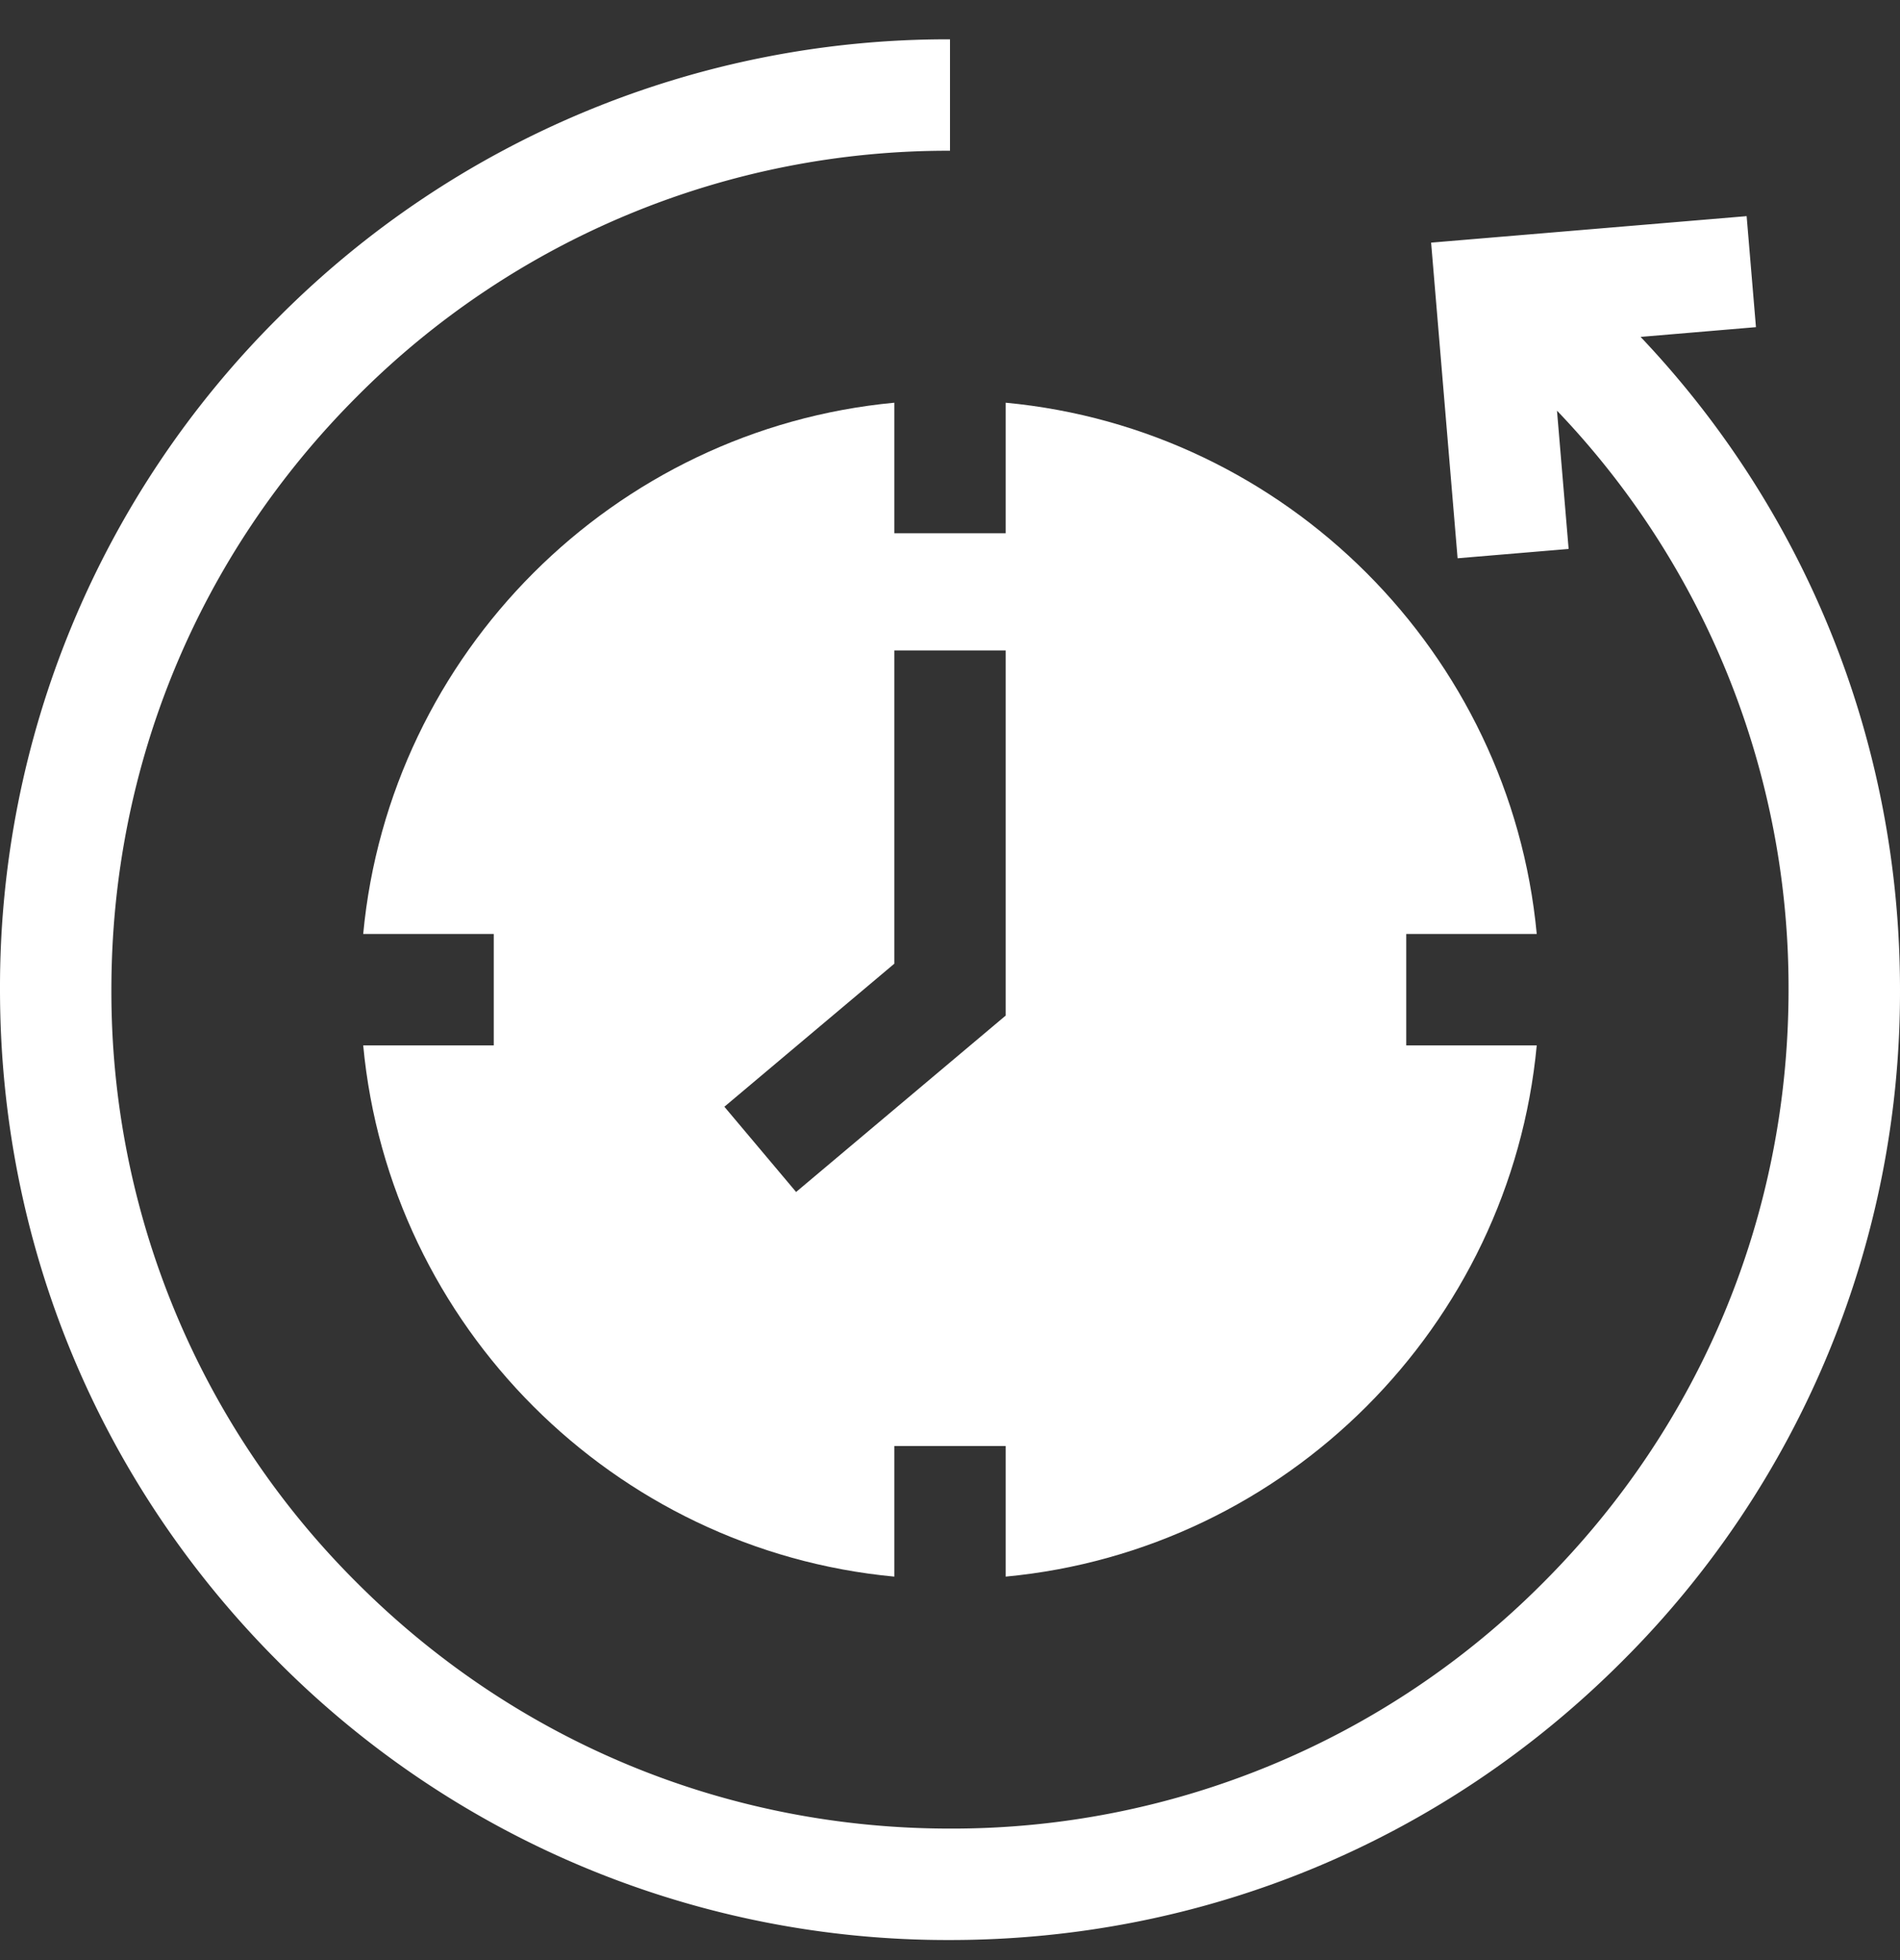
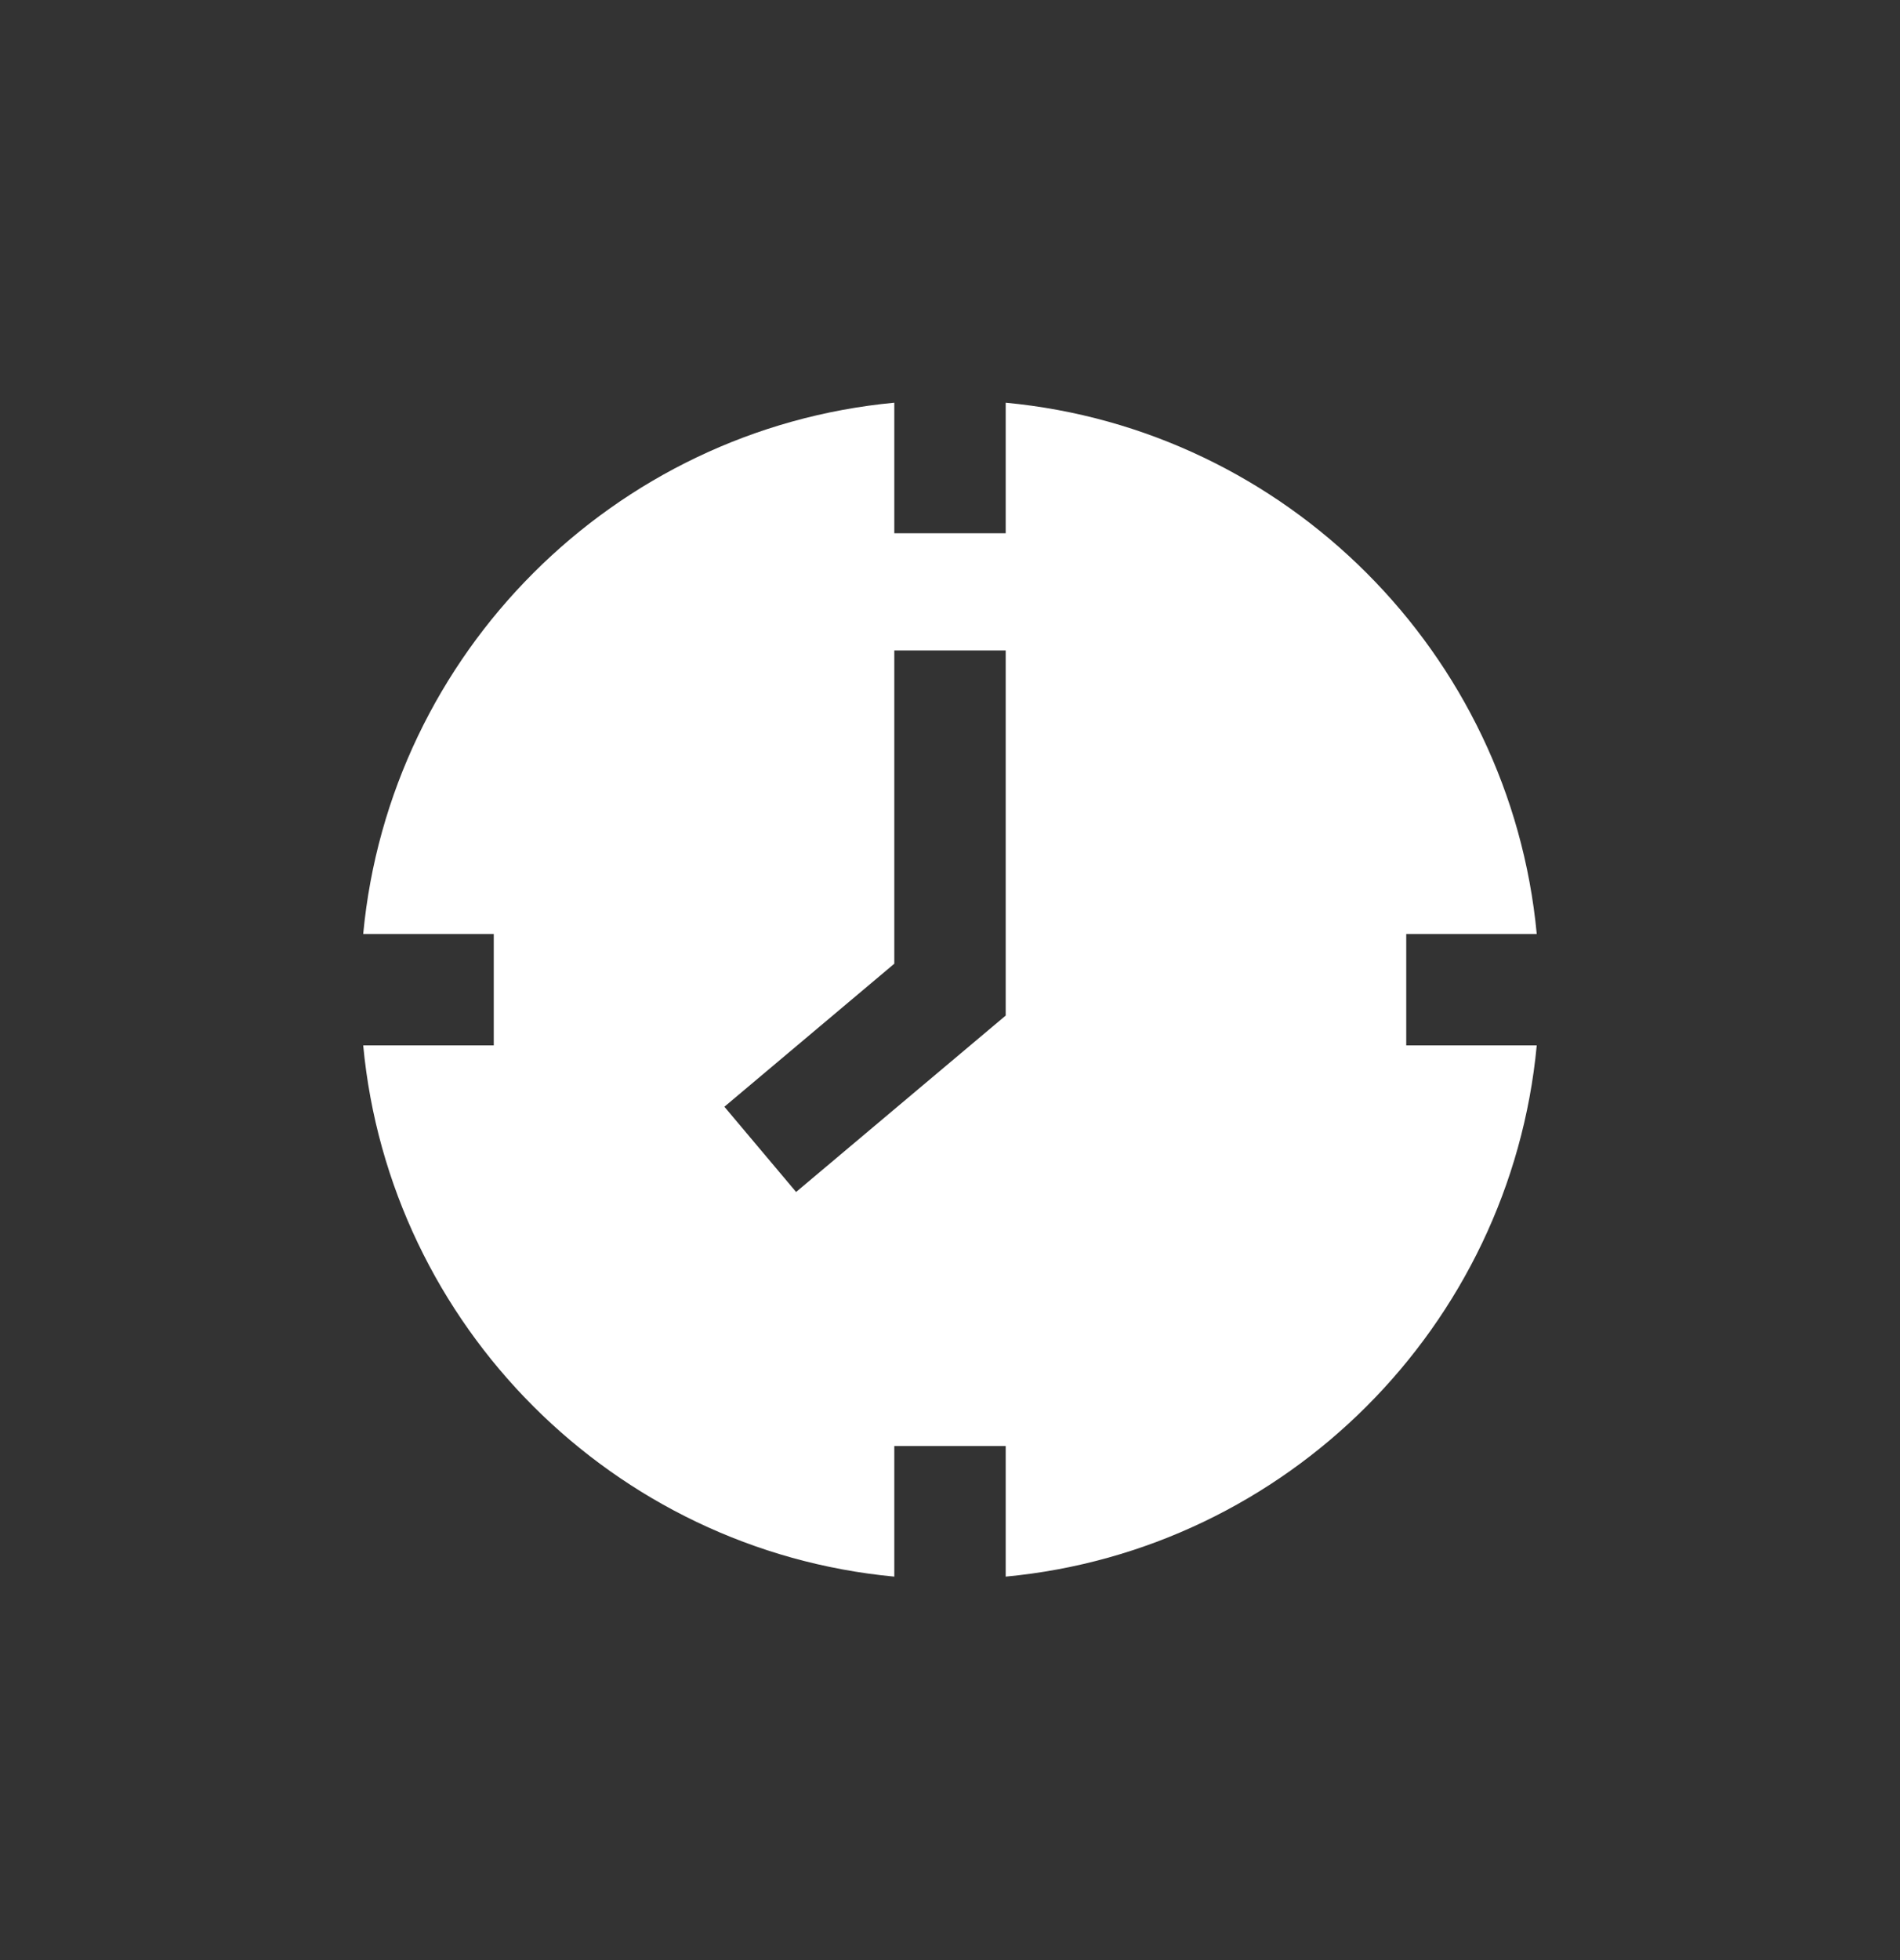
<svg xmlns="http://www.w3.org/2000/svg" width="32" height="33" fill="none">
  <rect width="100%" height="100%" fill="#333333" stroke="none" />
-   <path d="m27.631 5.672 1.943-.164-.157-1.869-5.314.446.446 5.314 1.87-.157-.196-2.328a14.046 14.046 0 0 1 3.9 9.748c0 3.772-1.468 7.32-4.136 9.987A14.031 14.031 0 0 1 16 30.786c-3.773 0-7.32-1.47-9.987-4.137a14.031 14.031 0 0 1-4.137-9.987c0-3.773 1.47-7.32 4.137-9.987A14.031 14.031 0 0 1 16 2.538V.662A15.895 15.895 0 0 0 4.686 5.348 15.895 15.895 0 0 0 0 16.662c0 4.274 1.664 8.292 4.686 11.314A15.895 15.895 0 0 0 16 32.662c4.274 0 8.292-1.664 11.314-4.686A15.895 15.895 0 0 0 32 16.662c0-4.139-1.57-8.039-4.369-10.99Z" fill="#fff" />
  <path d="M15.062 8.978V6.78c-4.727.445-8.5 4.217-8.945 8.944h2.199V17.6H6.117c.445 4.727 4.218 8.5 8.945 8.944v-2.198h1.876v2.198c4.726-.445 8.499-4.217 8.944-8.944h-2.198v-1.876h2.198c-.445-4.727-4.218-8.5-8.944-8.944v2.198h-1.876Zm1.876 8.12-3.53 2.97-1.208-1.435 2.862-2.408v-5.274h1.876v6.148Z" fill="#fff" />
</svg>